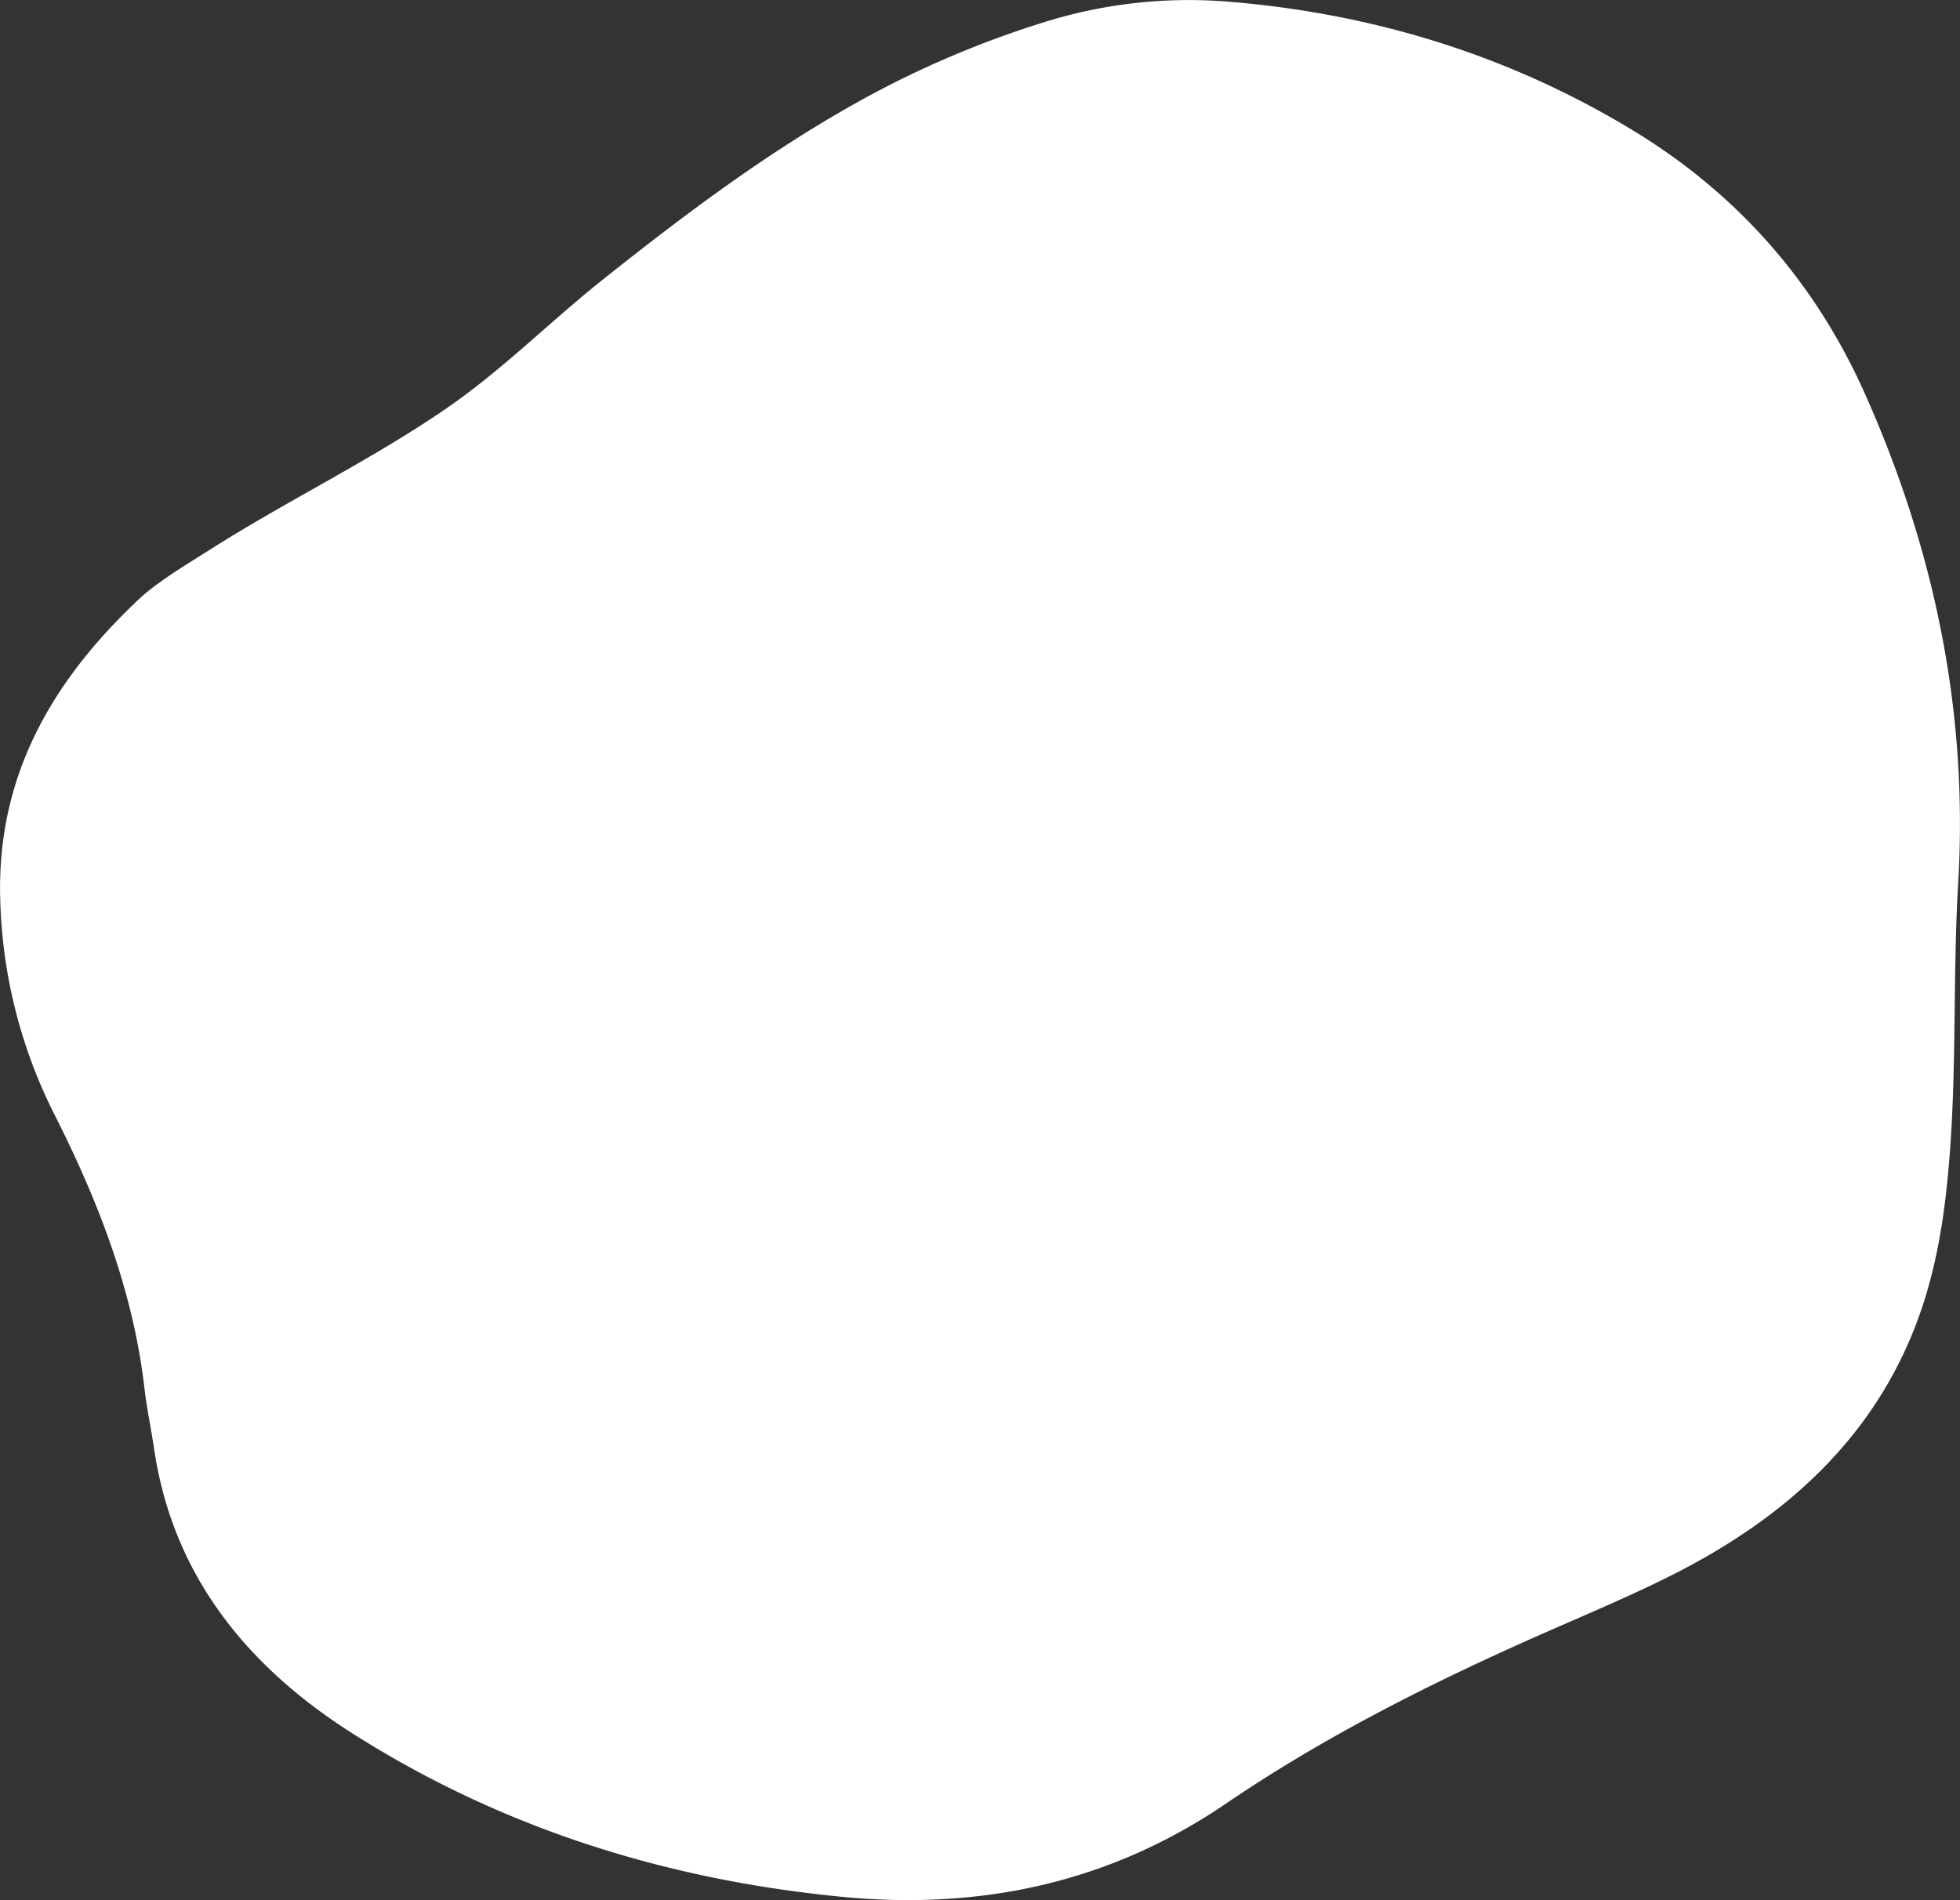
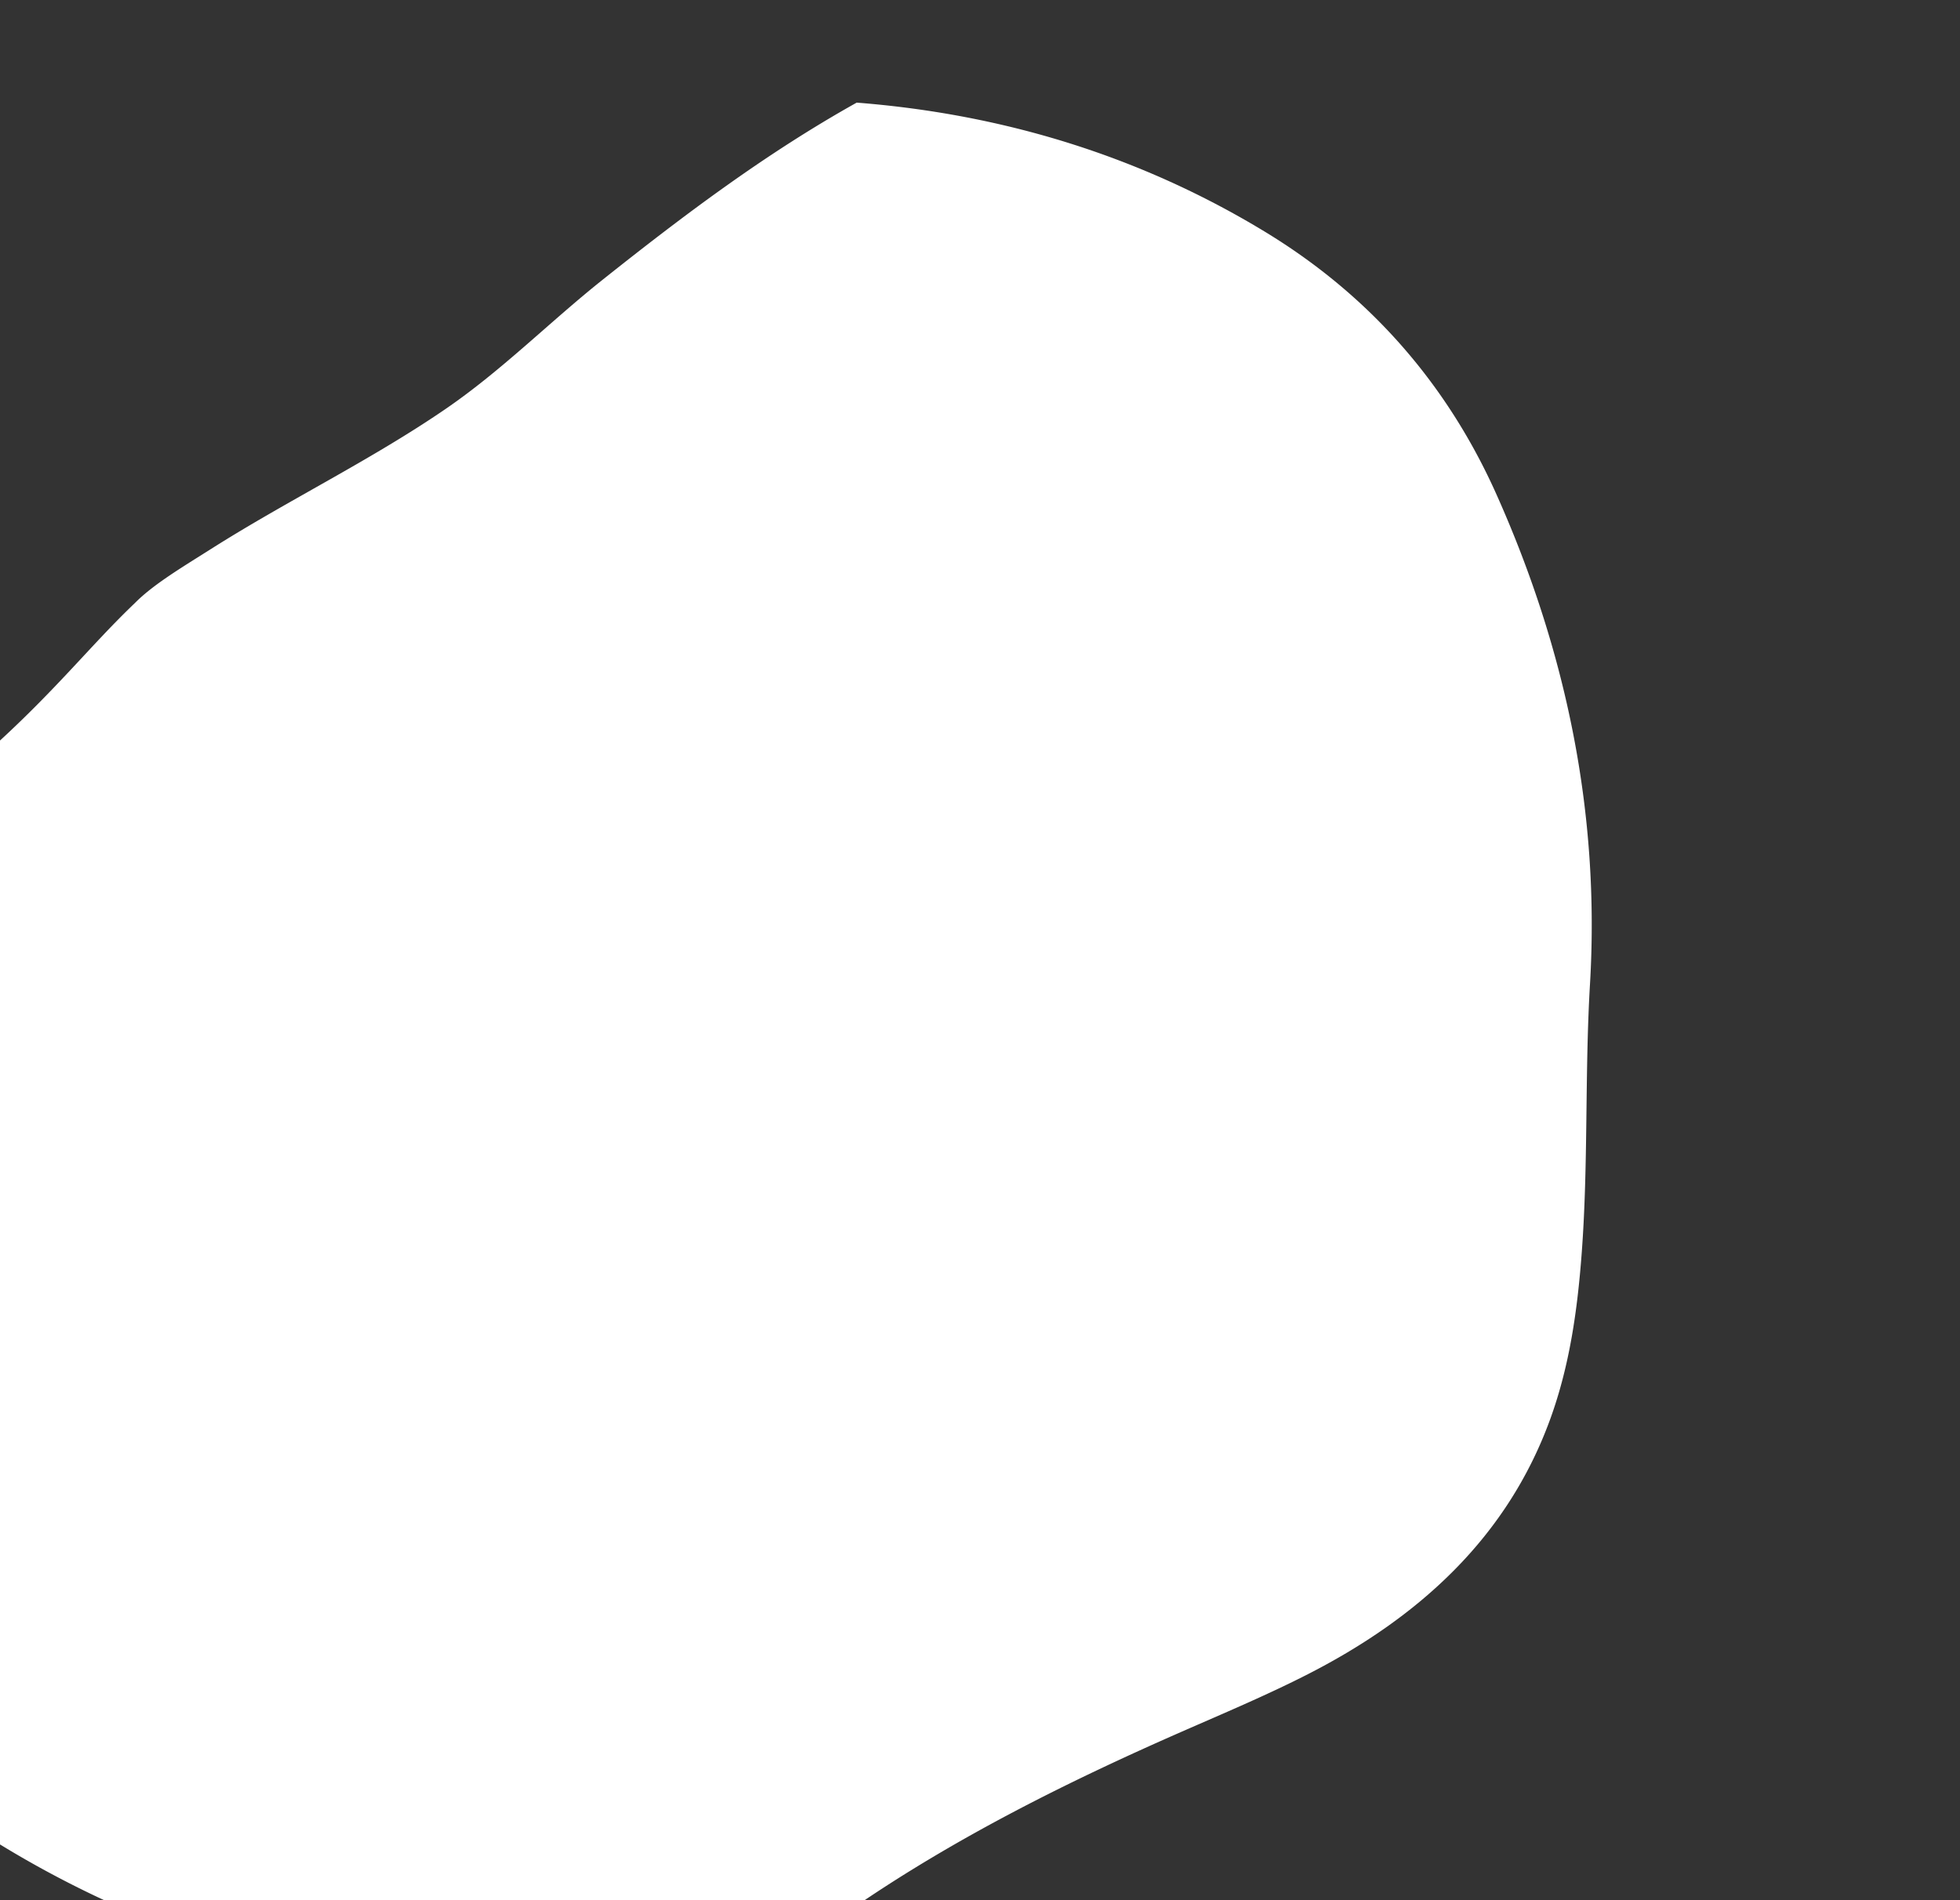
<svg xmlns="http://www.w3.org/2000/svg" width="923.03" height="895" viewBox="0 0 923.03 895">
  <rect x="0" y="0" width="923.03" height="895" fill="#333333" stroke="none" />
  <defs>
    <style>
      .cls-1 {
        fill: #fff;
        fill-rule: evenodd;
      }
    </style>
  </defs>
-   <path id="bg_C_white" class="cls-1" d="M1867.52,3265.06c8.68-8.8,22.36-16.92,35.77-25.42,36.2-22.96,75.25-41.81,110.57-66.02,26.64-18.26,49.05-41.05,74.15-61.02,37.93-30.17,76.53-59.28,119.44-83.26a461.2,461.2,0,0,1,86.39-37.3,228.346,228.346,0,0,1,87.01-10.38c69.52,5.43,134.08,25.46,192.38,60.9,50.02,30.42,86.06,72.45,108.98,123.81,32.93,73.77,48.7,150.33,43.97,230.5-2.5,42.35-.73,84.87-3.94,127.24-1.99,26.25-5.6,52.23-14.66,77.31-20.05,55.48-61.31,93.69-115.35,121.07-18.95,9.6-38.68,17.91-58.22,26.48-53.32,23.38-105.15,49.23-152.78,81.67-54.08,36.83-114.57,50.2-180.44,43.86-83.9-8.08-161.66-32.88-231.42-77.39-50.77-32.4-84.27-75.71-92.81-133.73-1.38-9.4-3.41-18.73-4.49-28.16-5.22-45.52-21.51-87.86-42.28-128.96a238.062,238.062,0,0,1-25.69-101.97C1802.59,3350.38,1825.09,3305.5,1867.52,3265.06Z" transform="translate(-1804 -2981)" />
+   <path id="bg_C_white" class="cls-1" d="M1867.52,3265.06c8.68-8.8,22.36-16.92,35.77-25.42,36.2-22.96,75.25-41.81,110.57-66.02,26.64-18.26,49.05-41.05,74.15-61.02,37.93-30.17,76.53-59.28,119.44-83.26c69.52,5.43,134.08,25.46,192.38,60.9,50.02,30.42,86.06,72.45,108.98,123.81,32.93,73.77,48.7,150.33,43.97,230.5-2.5,42.35-.73,84.87-3.94,127.24-1.99,26.25-5.6,52.23-14.66,77.31-20.05,55.48-61.31,93.69-115.35,121.07-18.95,9.6-38.68,17.91-58.22,26.48-53.32,23.38-105.15,49.23-152.78,81.67-54.08,36.83-114.57,50.2-180.44,43.86-83.9-8.08-161.66-32.88-231.42-77.39-50.77-32.4-84.27-75.71-92.81-133.73-1.38-9.4-3.41-18.73-4.49-28.16-5.22-45.52-21.51-87.86-42.28-128.96a238.062,238.062,0,0,1-25.69-101.97C1802.59,3350.38,1825.09,3305.5,1867.52,3265.06Z" transform="translate(-1804 -2981)" />
</svg>